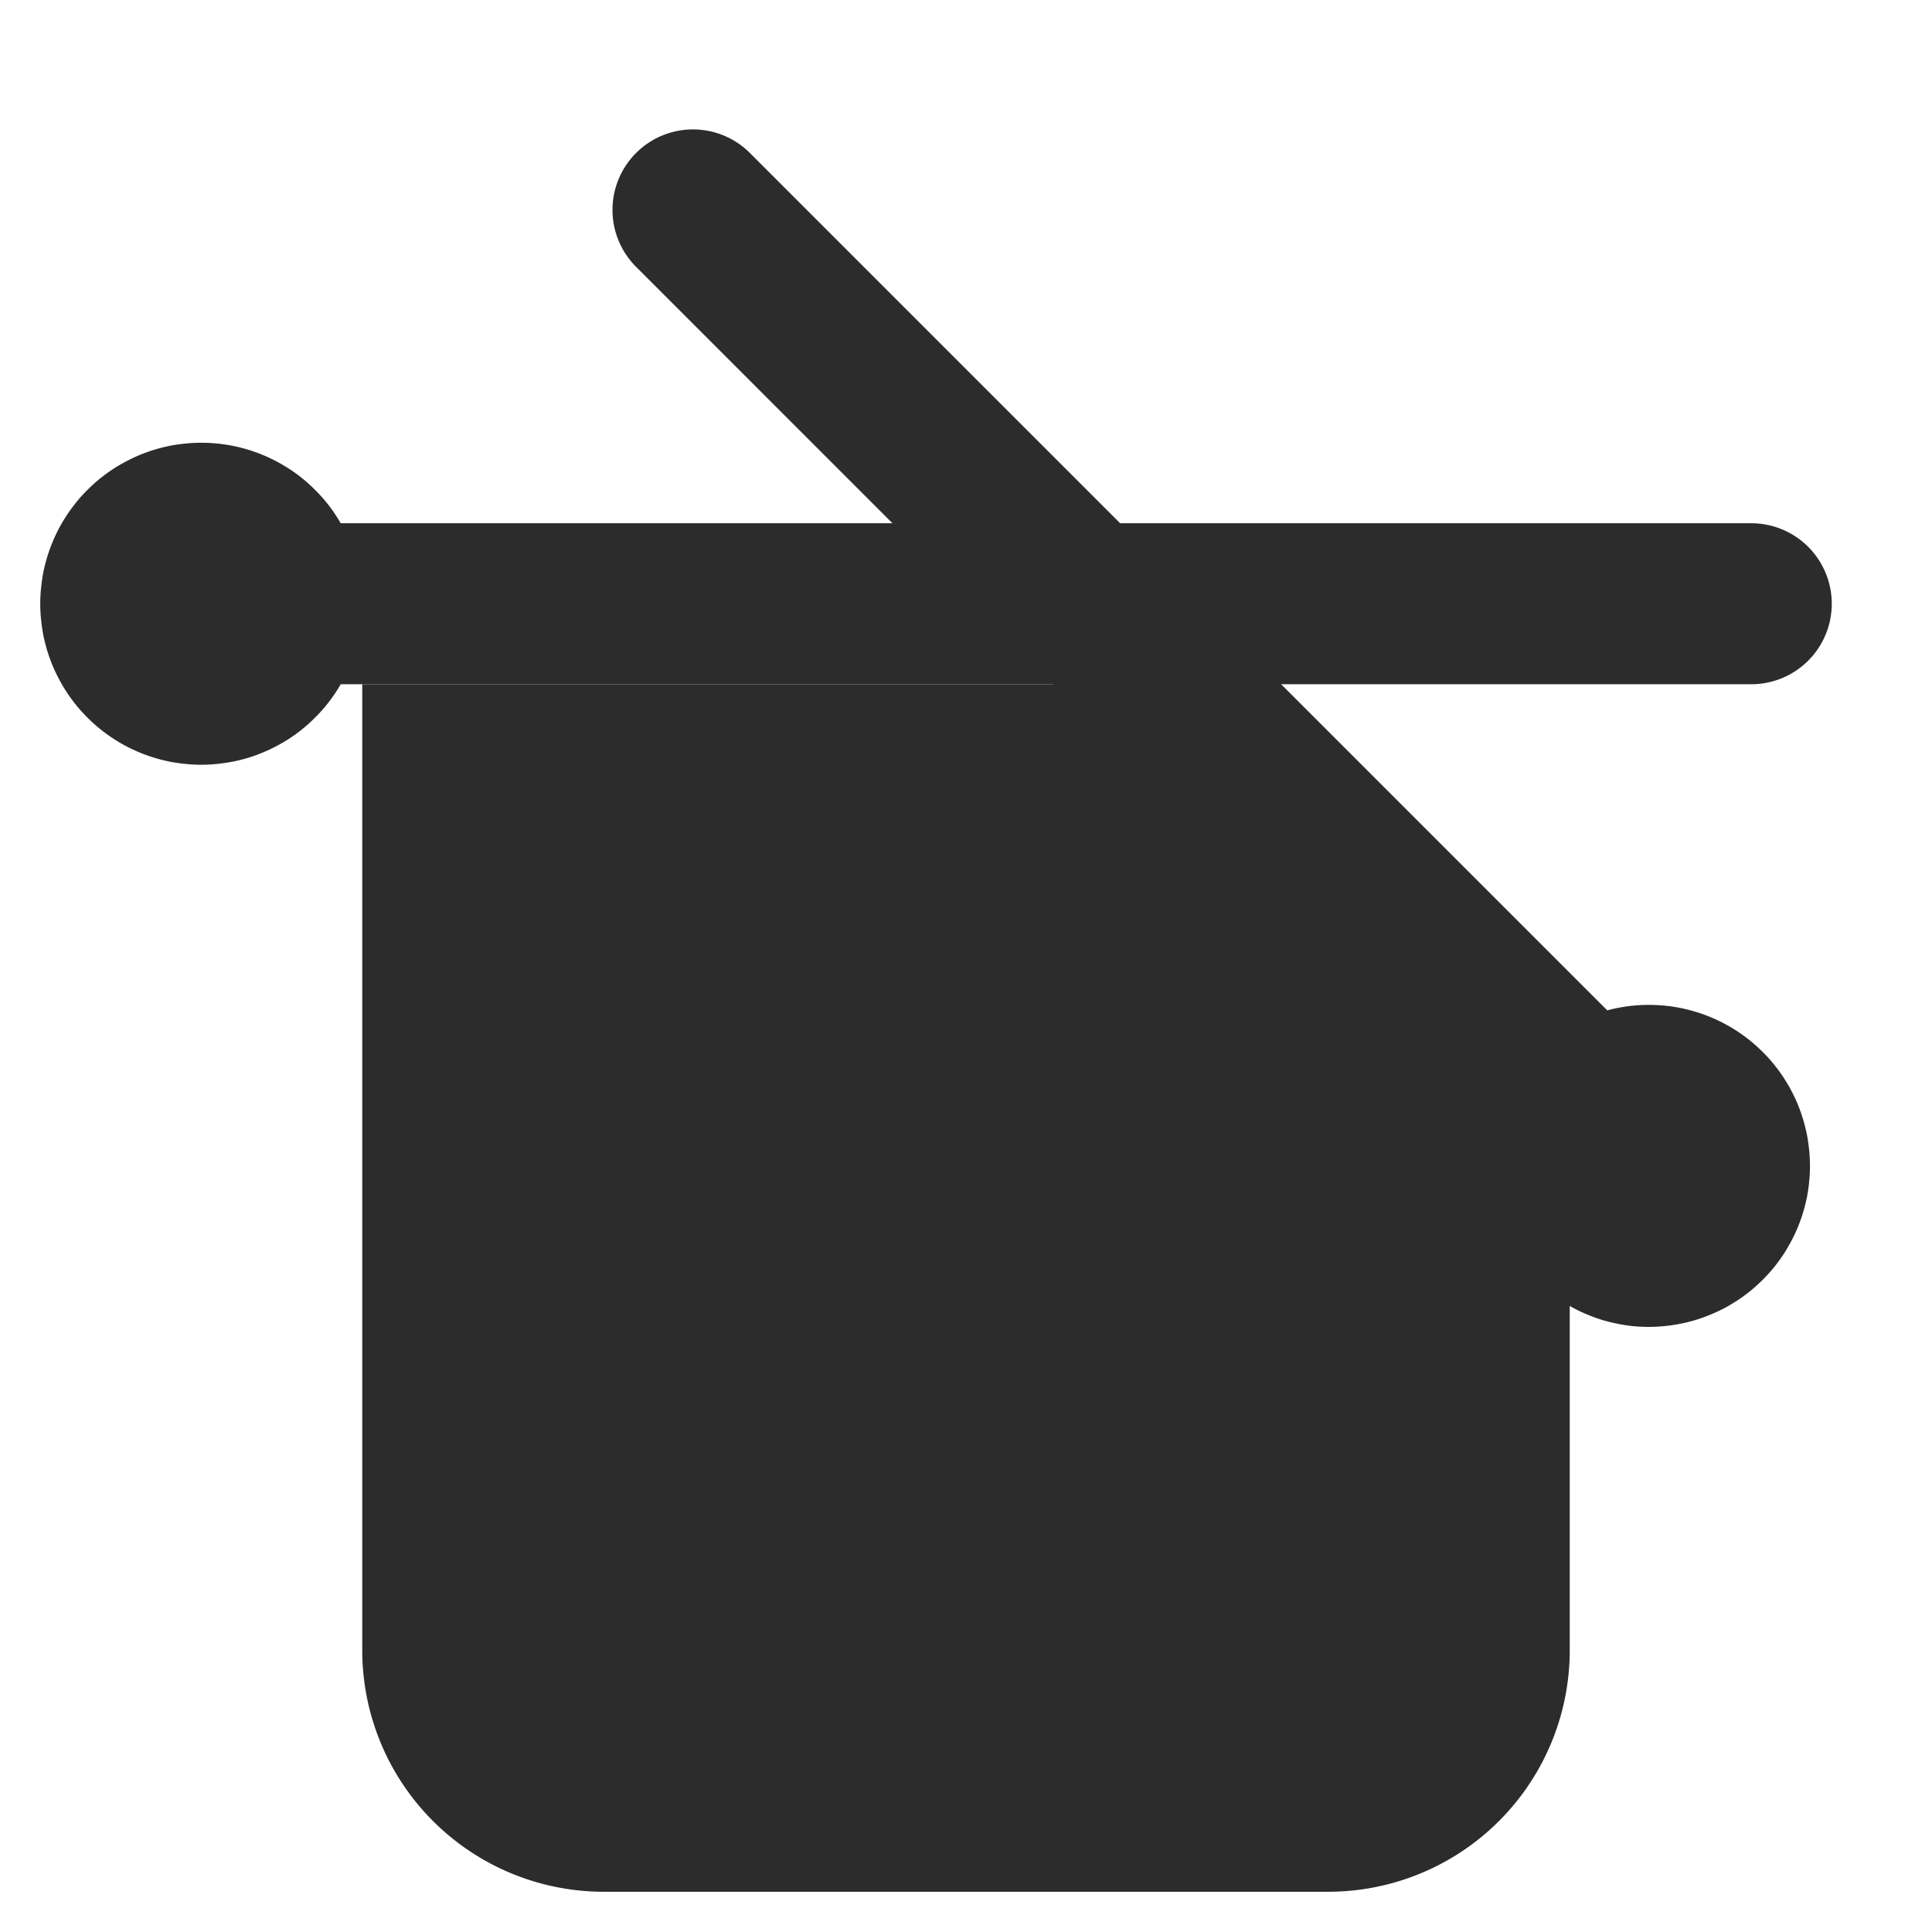
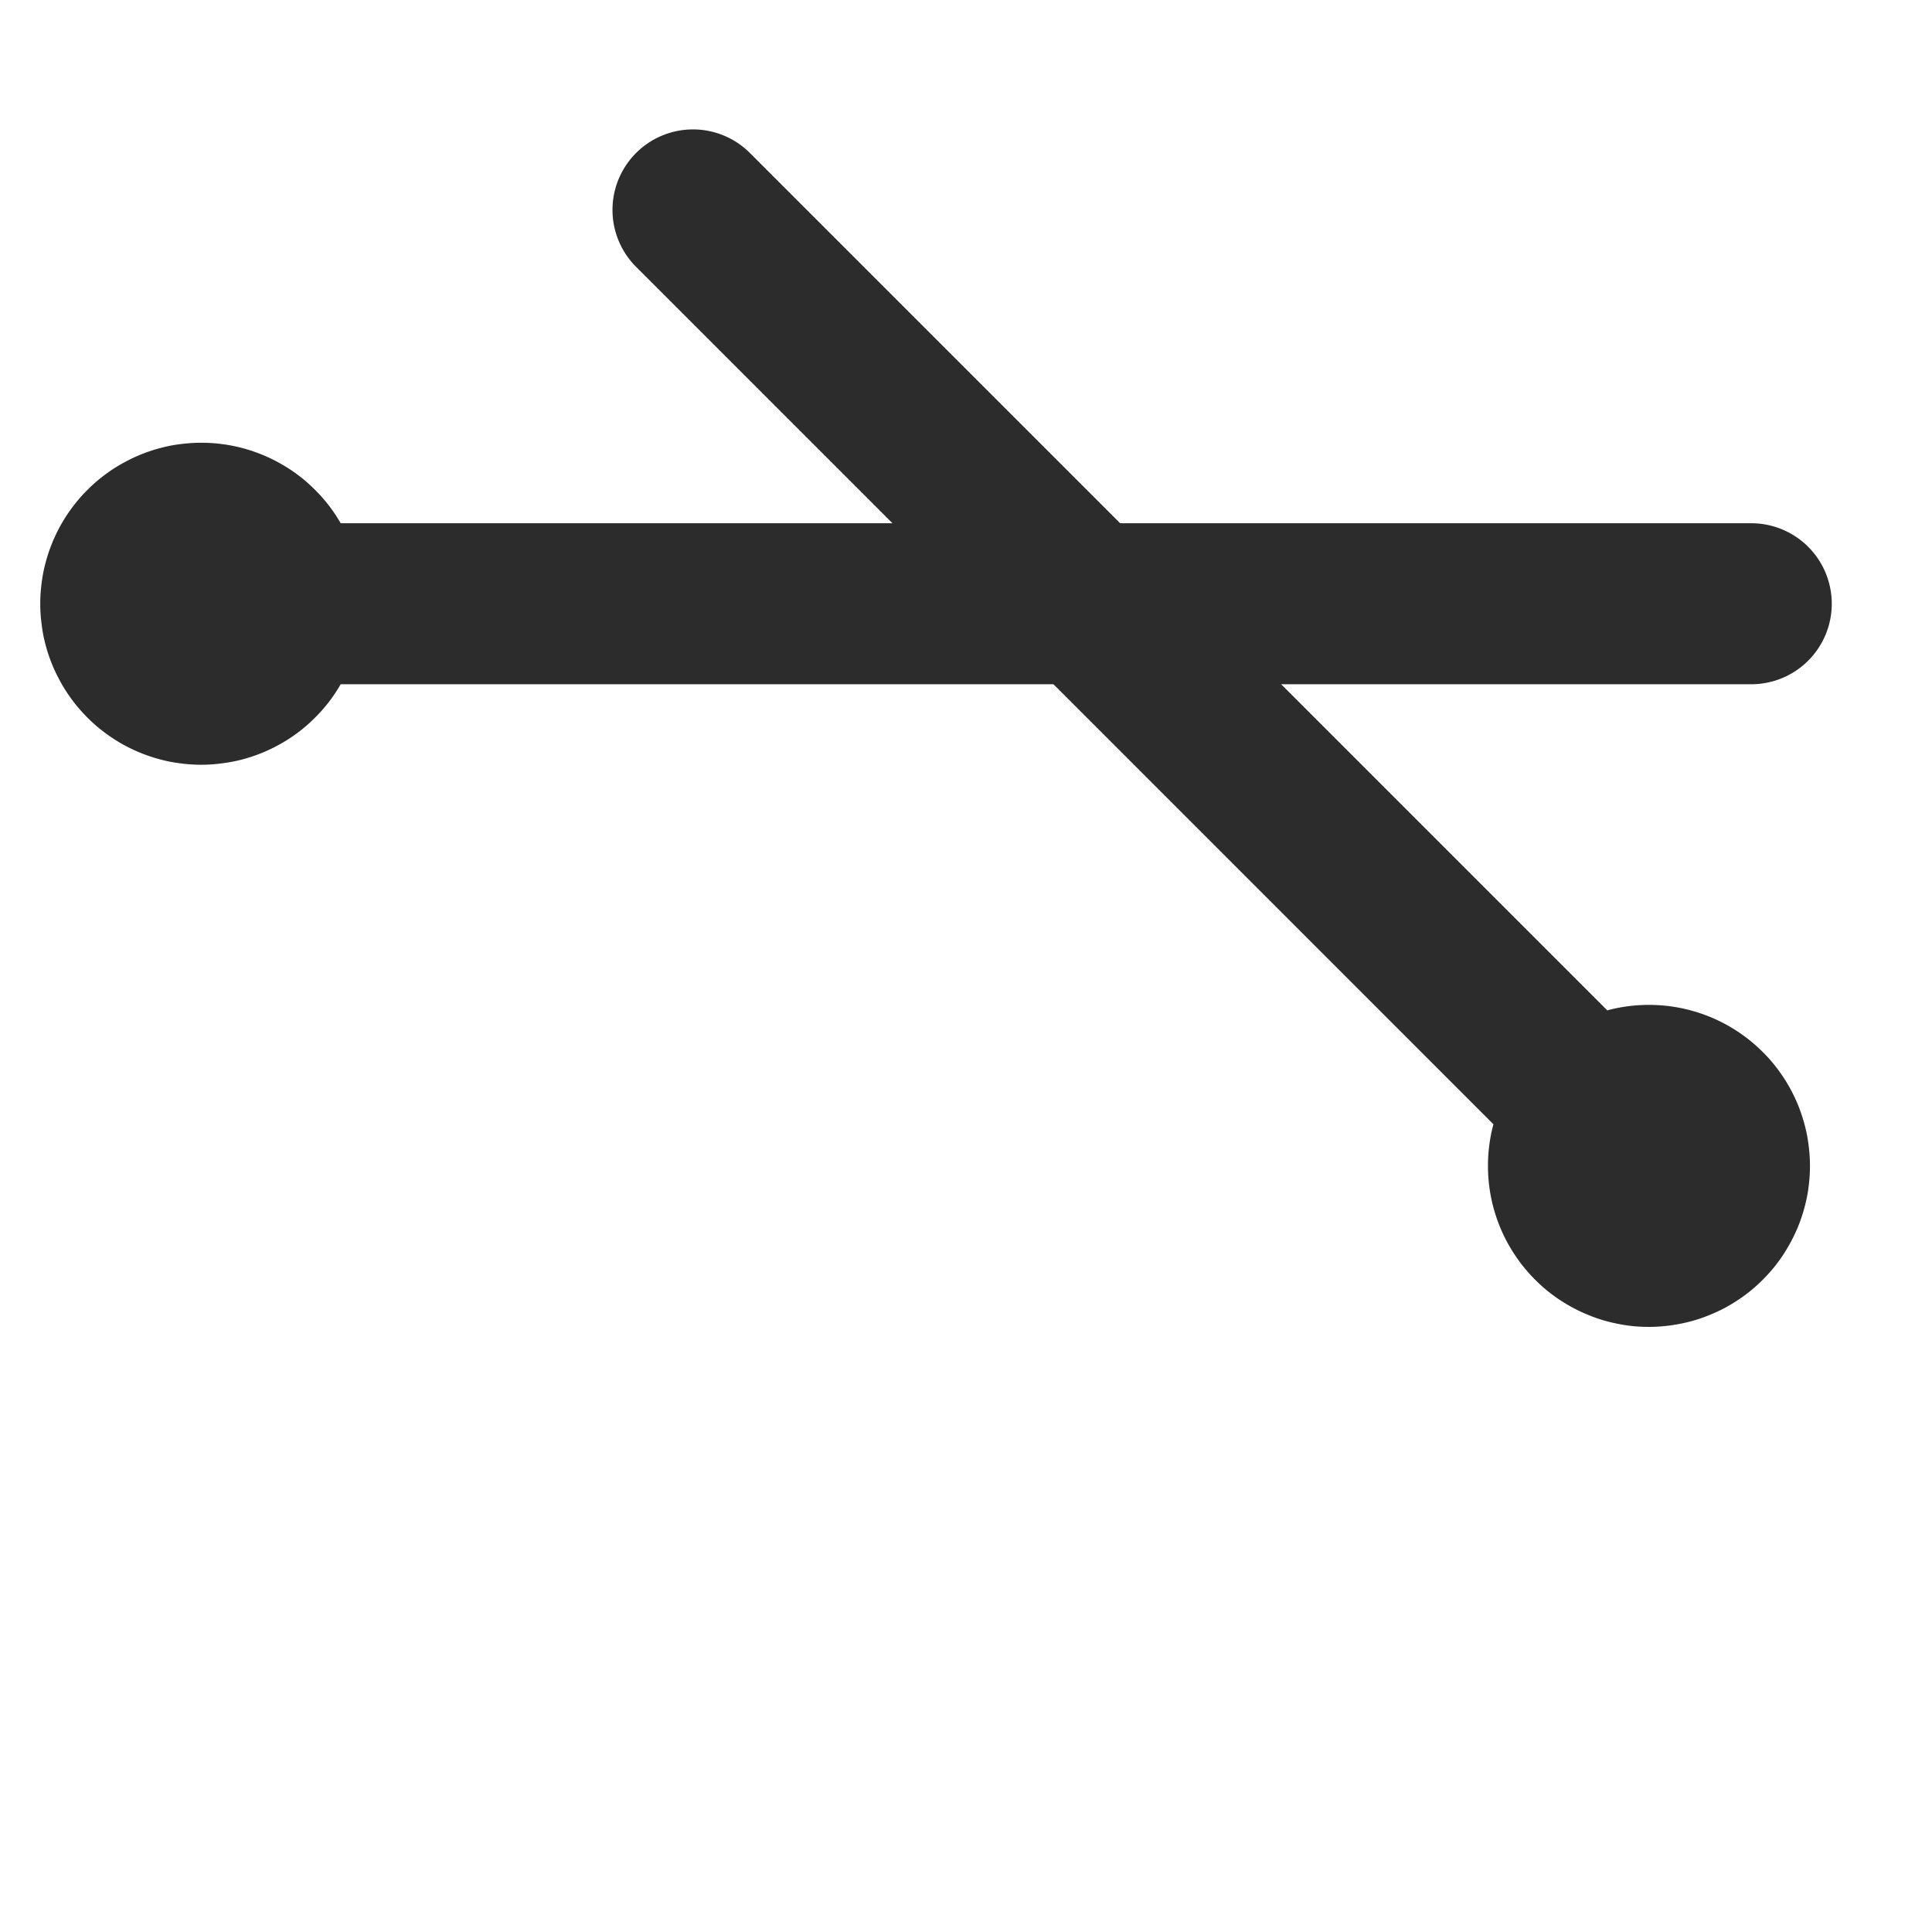
<svg xmlns="http://www.w3.org/2000/svg" t="1753892236546" class="icon" viewBox="0 0 1024 1024" version="1.1" p-id="6187" width="32" height="32">
-   <path d="M192 362.667v512a128 128 0 0 0 128 128h384a128 128 0 0 0 128-128v-352L672 362.667H192z" fill="#2c2c2c" p-id="6188" data-spm-anchor-id="a313x.search_index.0.i10.46f63a81ANxucd" class="selected" />
  <path d="M180.565 362.667q-2.773 4.864-6.187 9.301-3.413 4.437-7.381 8.363-3.925 3.968-8.363 7.381-4.437 3.413-9.301 6.187-4.864 2.816-10.027 4.949-5.12 2.133-10.539 3.584t-10.965 2.133q-5.547 0.768-11.136 0.768-4.181 0-8.363-0.427t-8.277-1.195q-4.139-0.853-8.107-2.048-4.053-1.237-7.893-2.816-3.883-1.621-7.595-3.584-3.669-1.963-7.168-4.309-3.499-2.347-6.741-4.992-3.243-2.645-6.187-5.632-2.987-2.987-5.632-6.187-2.645-3.243-4.992-6.741-2.347-3.499-4.267-7.168-2.005-3.712-3.627-7.595-1.579-3.84-2.816-7.851-1.195-4.011-2.048-8.107Q22.187 332.501 21.76 328.32 21.333 324.181 21.333 320t0.427-8.363q0.427-4.181 1.195-8.277 0.853-4.139 2.048-8.107 1.237-4.053 2.816-7.893 1.621-3.883 3.584-7.595 1.963-3.669 4.309-7.168 2.347-3.499 4.992-6.741 2.645-3.243 5.632-6.187 2.987-2.987 6.187-5.632 3.243-2.645 6.741-4.992 3.499-2.347 7.168-4.267 3.712-2.005 7.595-3.627 3.84-1.579 7.851-2.816 4.011-1.195 8.107-2.048 4.139-0.811 8.32-1.195 4.181-0.427 8.363-0.427 5.589 0 11.136 0.725t10.965 2.176q5.376 1.451 10.539 3.584t10.027 4.949q4.864 2.773 9.301 6.187 4.437 3.413 8.363 7.381 3.968 3.925 7.381 8.363 3.413 4.437 6.187 9.301H928a42.667 42.667 0 1 1 0 85.333H180.565z" fill="#2c2c2c" p-id="6189" data-spm-anchor-id="a313x.search_index.0.i12.46f63a81ANxucd" class="selected" />
  <path d="M791.552 595.883q-1.451 5.376-2.176 10.923-0.725 5.547-0.725 11.136t0.725 11.136q0.725 5.547 2.176 10.965 1.451 5.376 3.584 10.539t4.949 10.027q2.816 4.821 6.187 9.259 3.413 4.437 7.381 8.405 2.987 2.987 6.187 5.632 3.243 2.645 6.741 4.992 3.499 2.304 7.168 4.267 3.712 2.005 7.595 3.584 3.84 1.621 7.851 2.859 4.011 1.195 8.107 2.005 4.139 0.853 8.32 1.28 4.181 0.384 8.363 0.384t8.363-0.427q4.181-0.427 8.277-1.237 4.139-0.811 8.107-2.005 4.053-1.237 7.893-2.859 3.883-1.579 7.595-3.541 3.669-2.005 7.168-4.309 3.499-2.347 6.741-4.992 3.243-2.688 6.187-5.632 2.987-2.987 5.632-6.187 2.645-3.243 4.992-6.741 2.304-3.499 4.267-7.168 2.005-3.712 3.627-7.595 1.579-3.84 2.816-7.893 1.195-4.011 2.048-8.107 0.811-4.096 1.195-8.277 0.427-4.181 0.427-8.363 0-4.224-0.427-8.363-0.427-4.181-1.195-8.277-0.853-4.139-2.048-8.107-1.237-4.053-2.816-7.936-1.621-3.84-3.584-7.552-2.005-3.712-4.309-7.168-2.347-3.499-4.992-6.741-2.645-3.243-5.632-6.187-3.968-3.968-8.405-7.381-4.437-3.413-9.259-6.187-4.864-2.816-10.027-4.949-5.163-2.133-10.581-3.584-5.376-1.451-10.923-2.176-5.547-0.725-11.136-0.725-5.632 0-11.179 0.725t-10.923 2.176L397.995 81.621a42.667 42.667 0 1 0-60.331 60.331l453.888 453.931z" fill="#2c2c2c" p-id="6190" data-spm-anchor-id="a313x.search_index.0.i11.46f63a81ANxucd" class="selected" />
</svg>